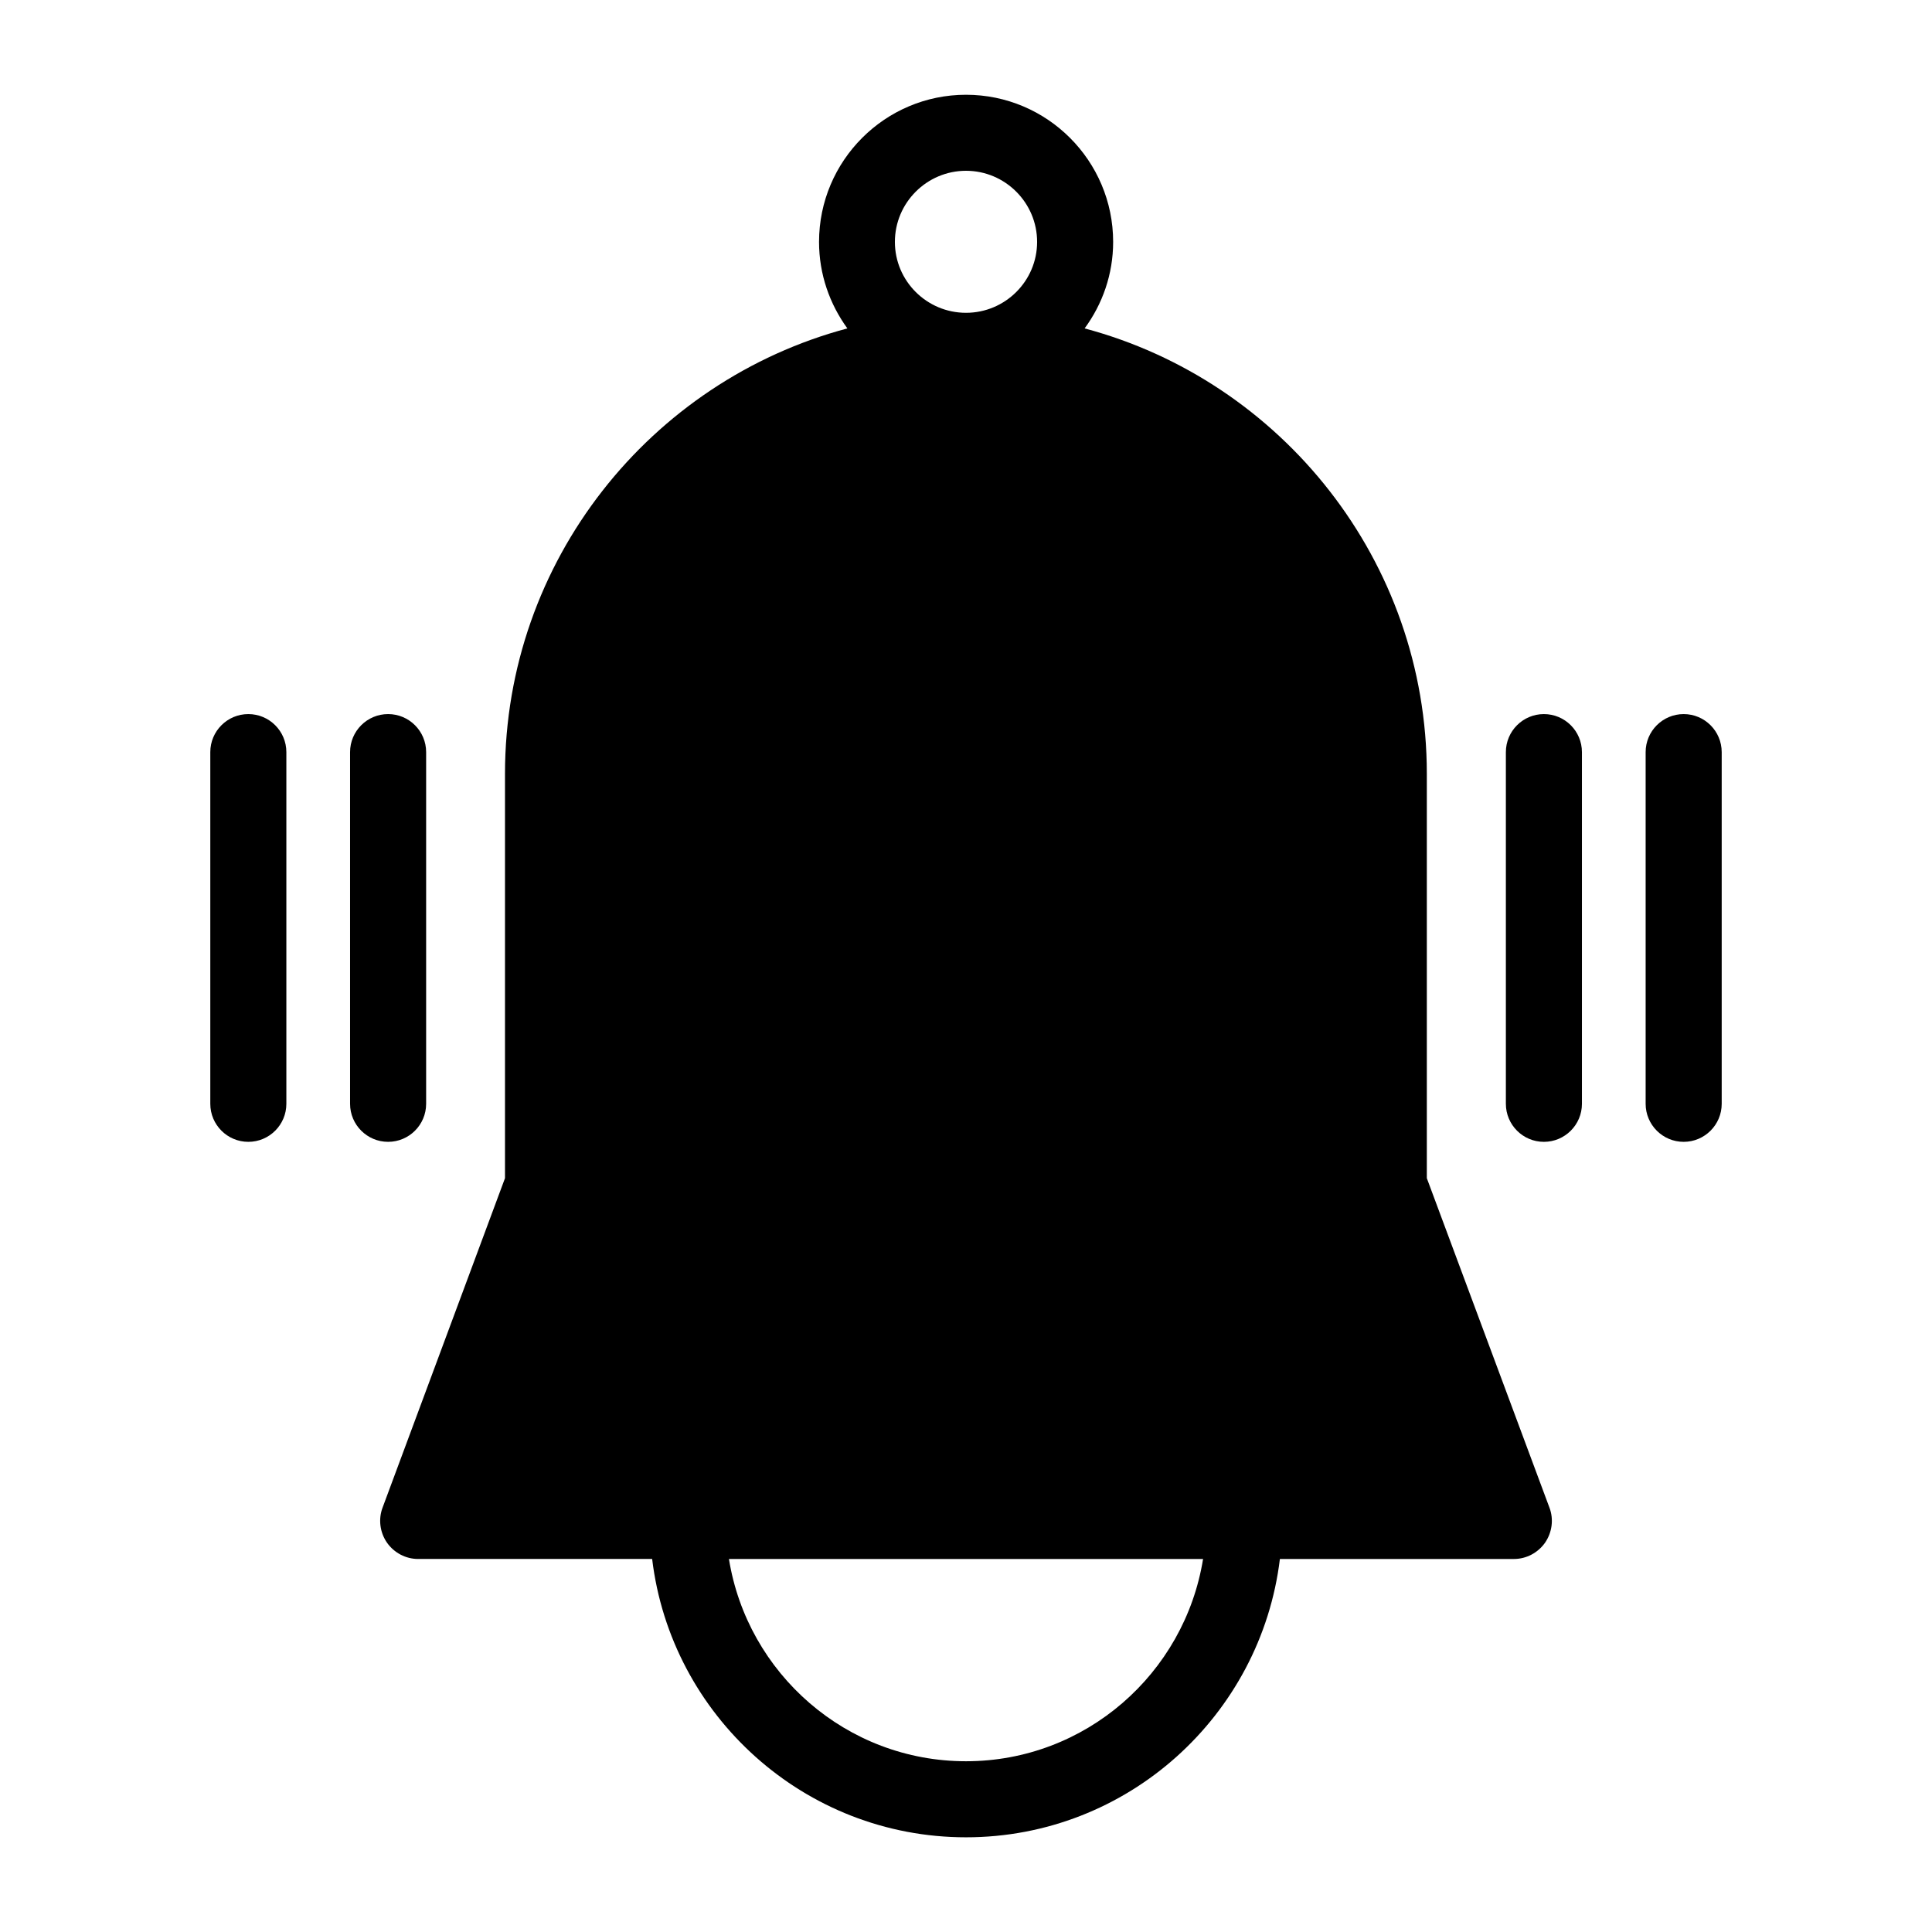
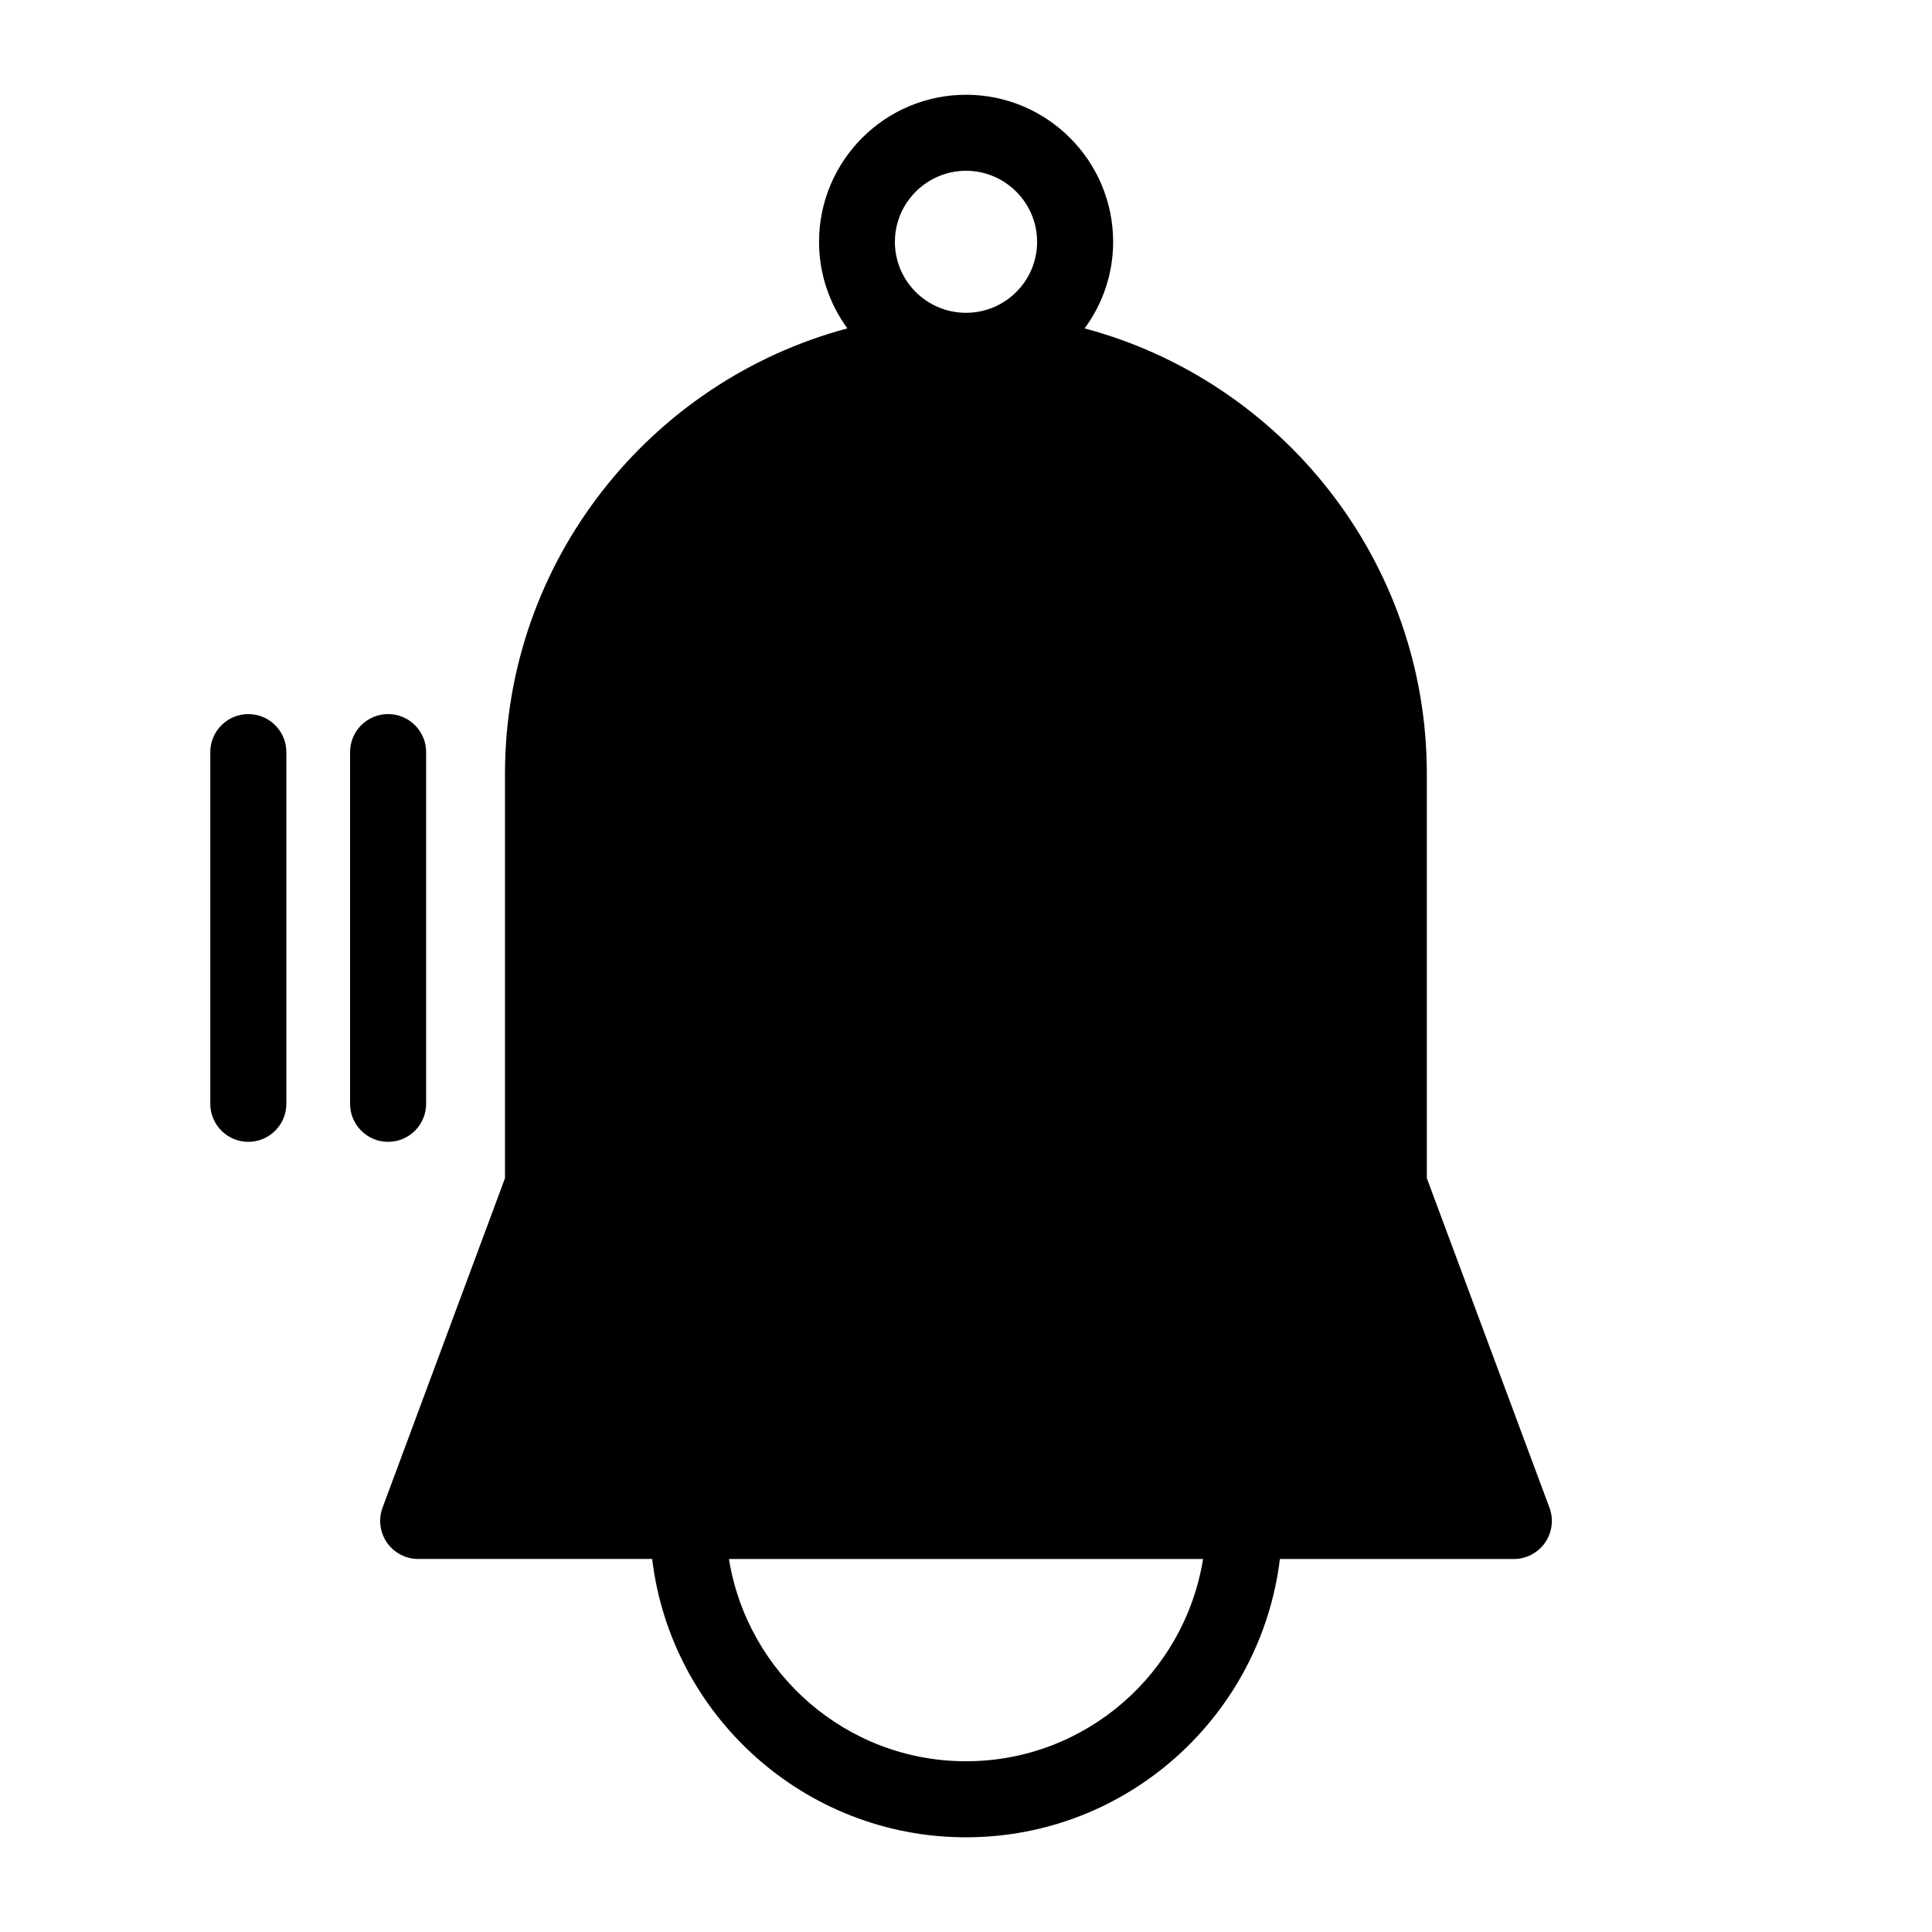
<svg xmlns="http://www.w3.org/2000/svg" fill="#000000" width="800px" height="800px" version="1.1" viewBox="144 144 512 512">
  <g>
    <path d="m554.62 543.54-32.496-87.309v-107.16c0-56.477-38.543-104.14-90.688-118.04 4.734-6.449 7.559-14.359 7.559-22.922 0-21.512-17.48-38.996-38.996-38.996-21.461 0-38.945 17.48-38.945 38.996 0 8.566 2.82 16.473 7.508 22.922-52.145 13.906-90.734 61.566-90.734 118.04v107.16l-32.445 87.309c-1.16 3.074-0.707 6.551 1.16 9.27 1.914 2.719 4.988 4.332 8.262 4.332h62.02c4.988 41.469 40.355 73.762 83.18 73.762s78.141-32.293 83.18-73.758h62.02c3.273 0 6.348-1.613 8.262-4.332 1.863-2.723 2.316-6.199 1.156-9.27zm-154.62-354.28c10.379 0 18.844 8.465 18.844 18.844s-8.465 18.793-18.844 18.793-18.844-8.414-18.844-18.793 8.465-18.844 18.844-18.844zm0 421.49c-31.691 0-57.938-23.277-62.824-53.605h125.65c-4.887 30.328-31.137 53.605-62.824 53.605z" />
    <path d="m256.93 436.52v-93.203c0-5.562-4.516-10.078-10.078-10.078s-10.078 4.516-10.078 10.078v93.203c0 5.562 4.516 10.078 10.078 10.078 5.566 0 10.078-4.516 10.078-10.078z" />
    <path d="m209.81 333.24c-5.562 0-10.078 4.516-10.078 10.078v93.203c0 5.562 4.516 10.078 10.078 10.078s10.078-4.516 10.078-10.078v-93.203c0-5.562-4.516-10.078-10.078-10.078z" />
-     <path d="m590.19 333.24c-5.562 0-10.078 4.516-10.078 10.078v93.203c0 5.562 4.516 10.078 10.078 10.078s10.078-4.516 10.078-10.078v-93.203c-0.004-5.562-4.516-10.078-10.078-10.078z" />
-     <path d="m553.15 333.24c-5.562 0-10.078 4.516-10.078 10.078v93.203c0 5.562 4.516 10.078 10.078 10.078s10.078-4.516 10.078-10.078v-93.203c-0.004-5.562-4.512-10.078-10.078-10.078z" />
  </g>
</svg>